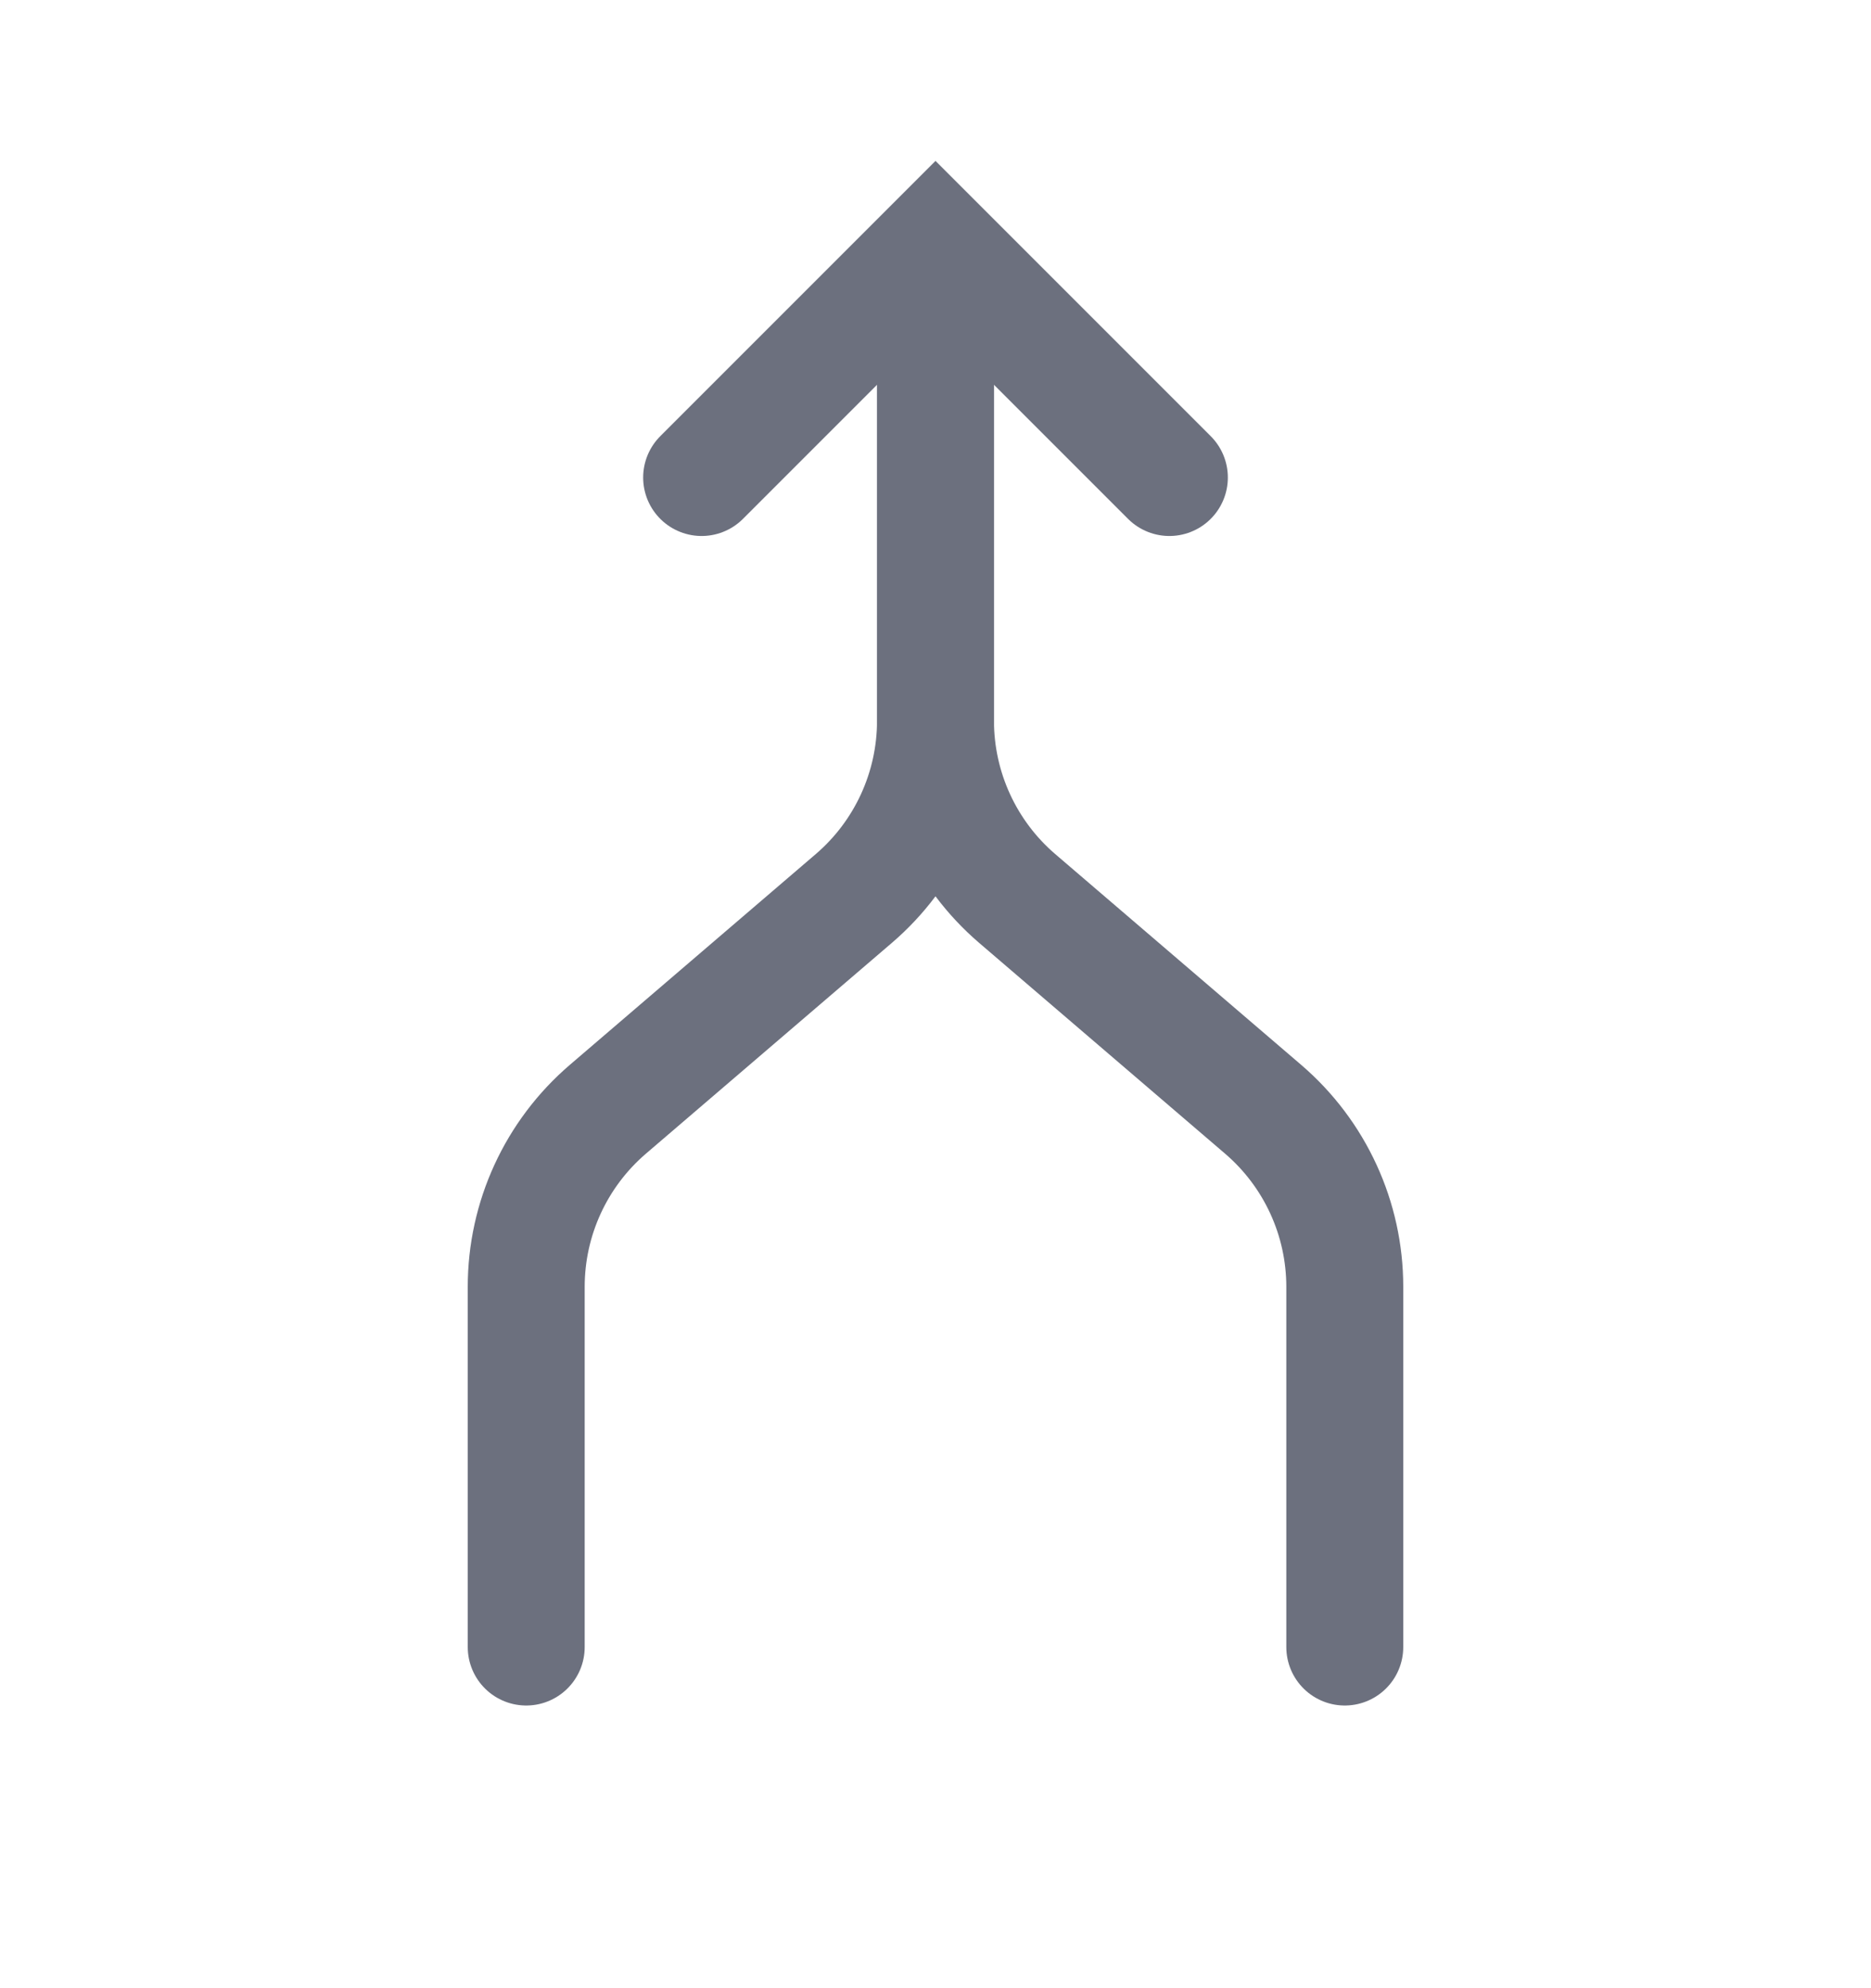
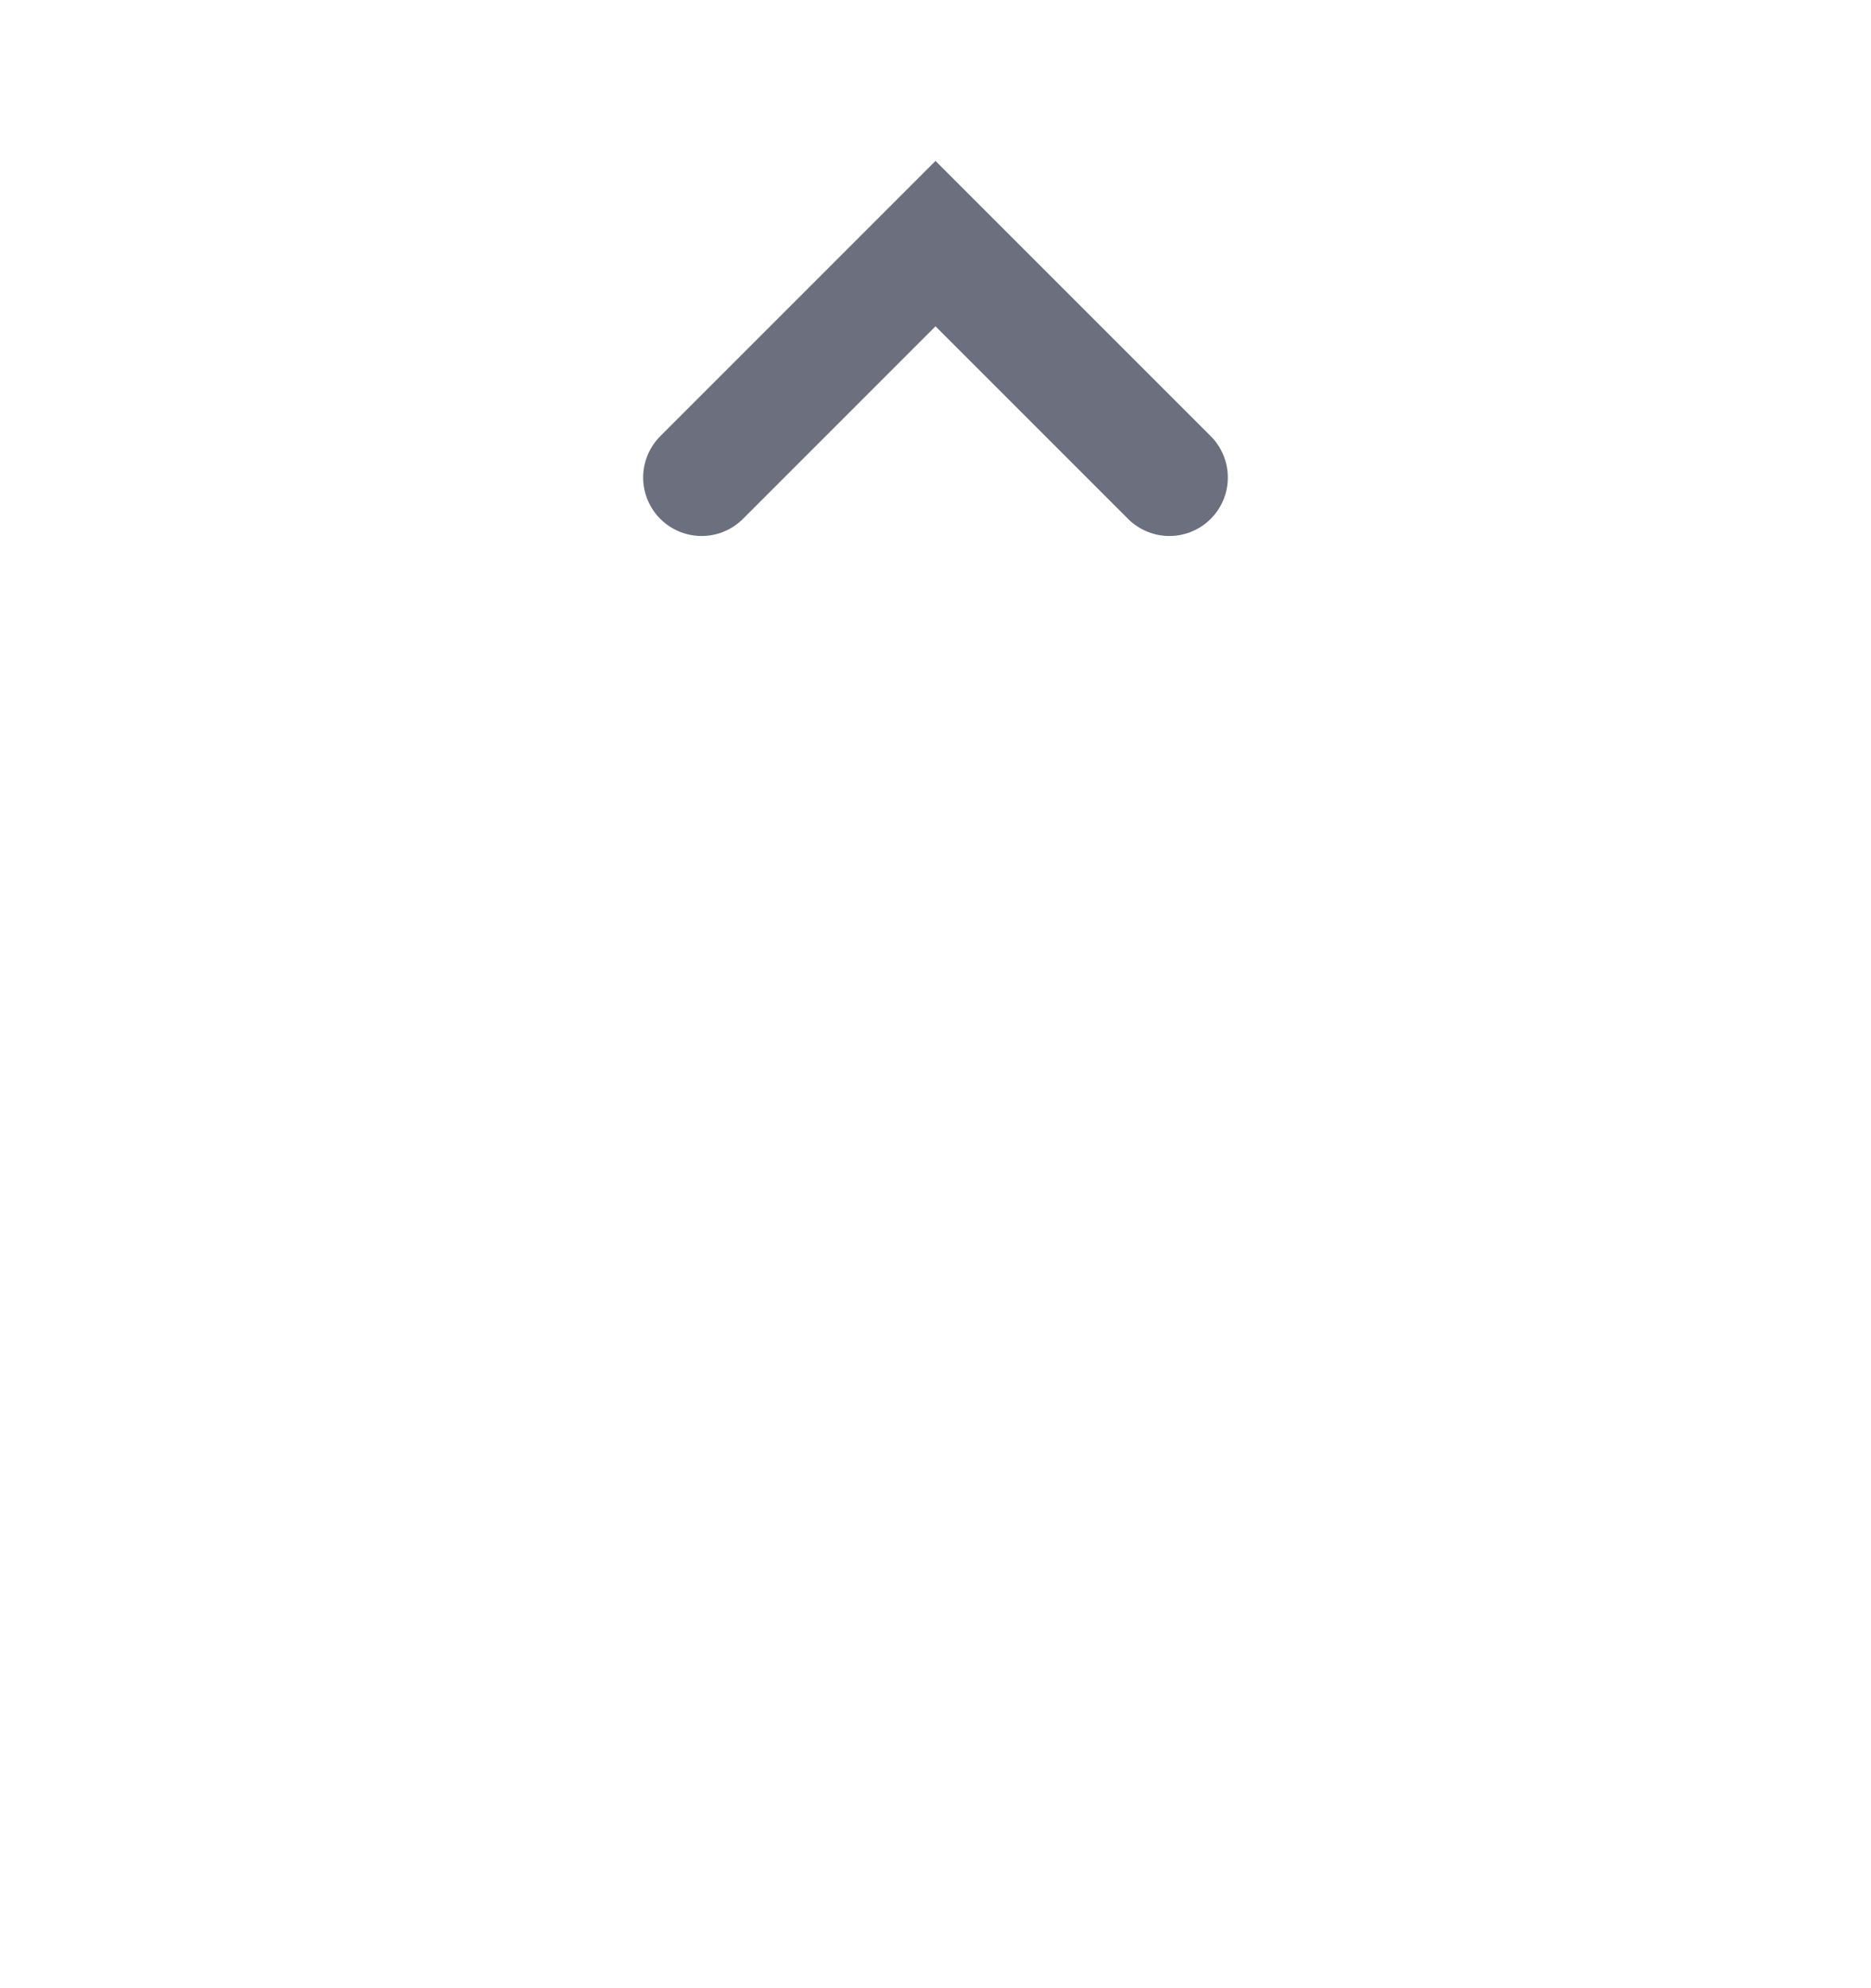
<svg xmlns="http://www.w3.org/2000/svg" width="16" height="17" viewBox="0 0 16 17" fill="none">
  <path d="M6 4.083L8 2.083L10 4.083" stroke="#6C707E" stroke-linecap="round" />
-   <path d="M8 2.583V6.163C8 6.747 7.745 7.302 7.302 7.682L5.198 9.485C4.755 9.865 4.5 10.419 4.5 11.003V14.083" stroke="#6C707E" stroke-linecap="round" />
-   <path d="M8 2.583V6.163C8 6.747 8.255 7.302 8.698 7.682L10.802 9.485C11.245 9.865 11.5 10.419 11.5 11.003V14.083" stroke="#6C707E" stroke-linecap="round" />
</svg>